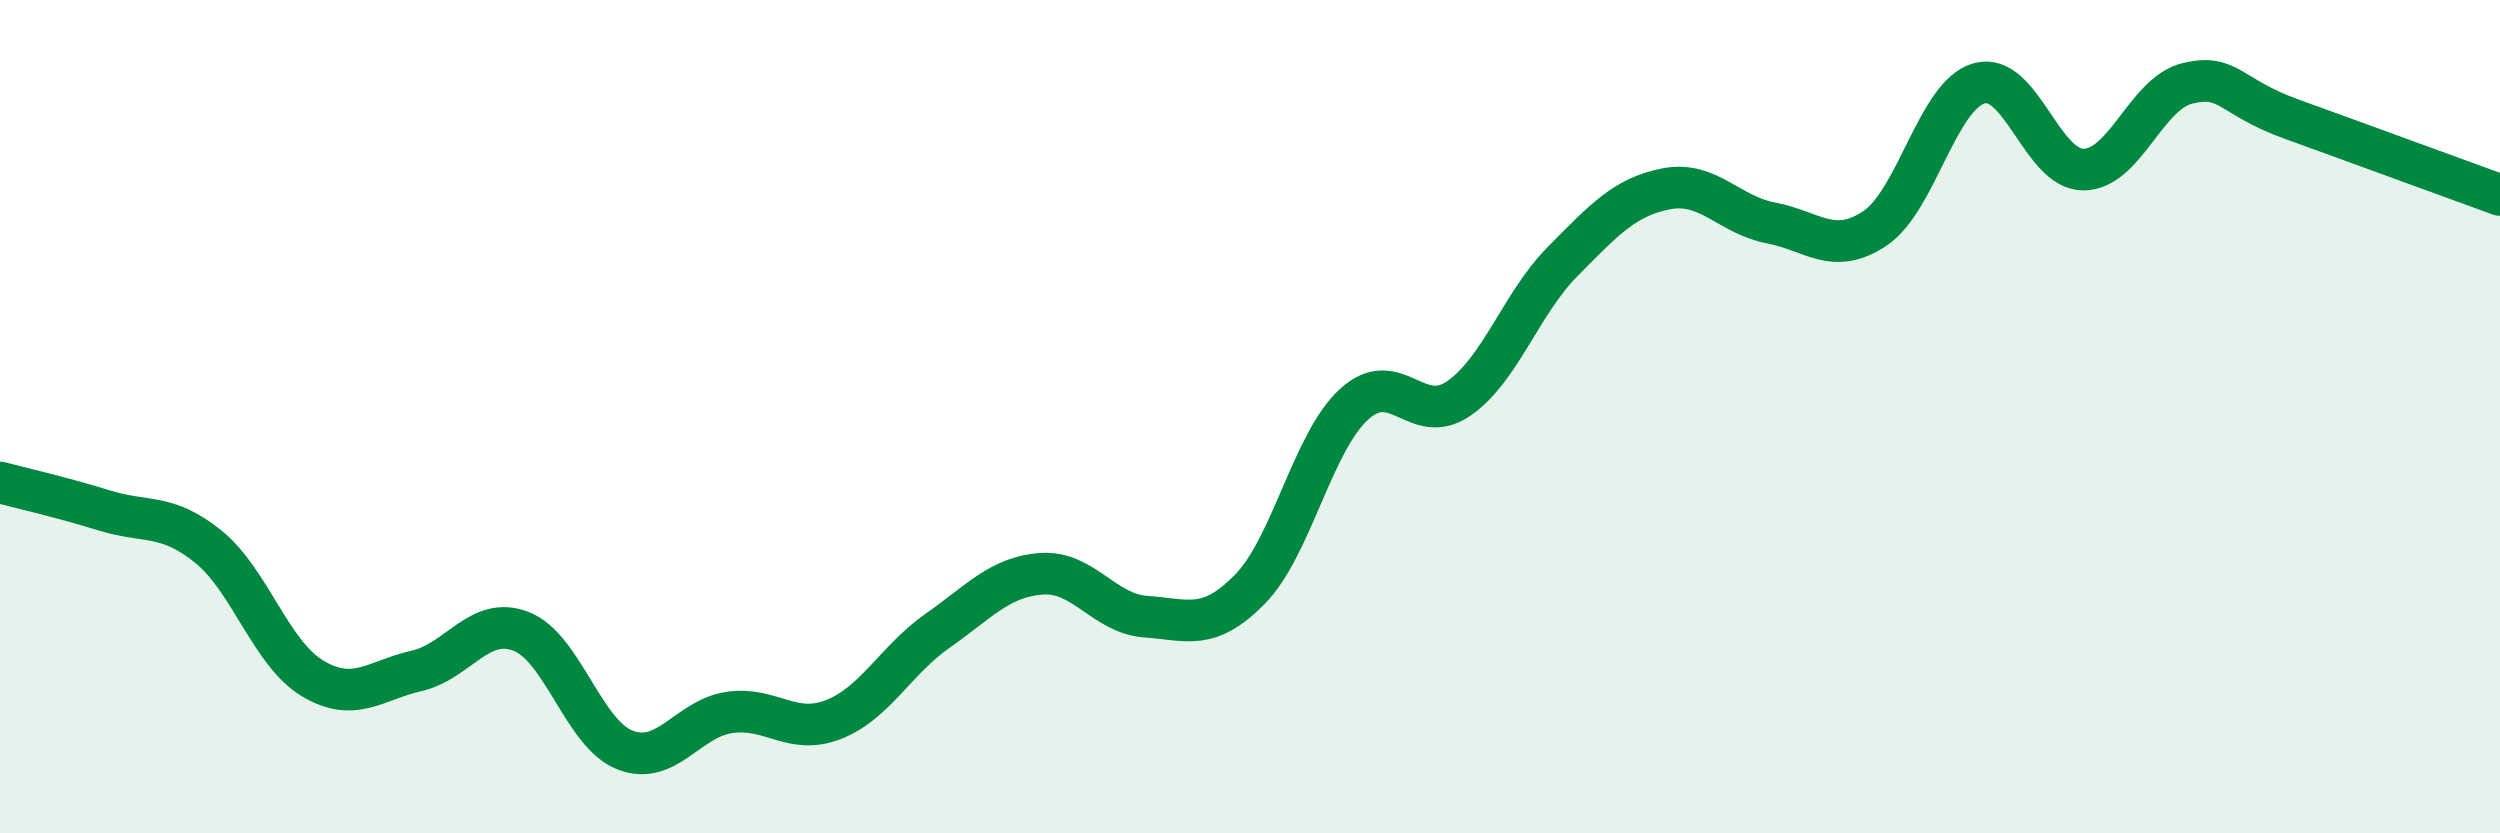
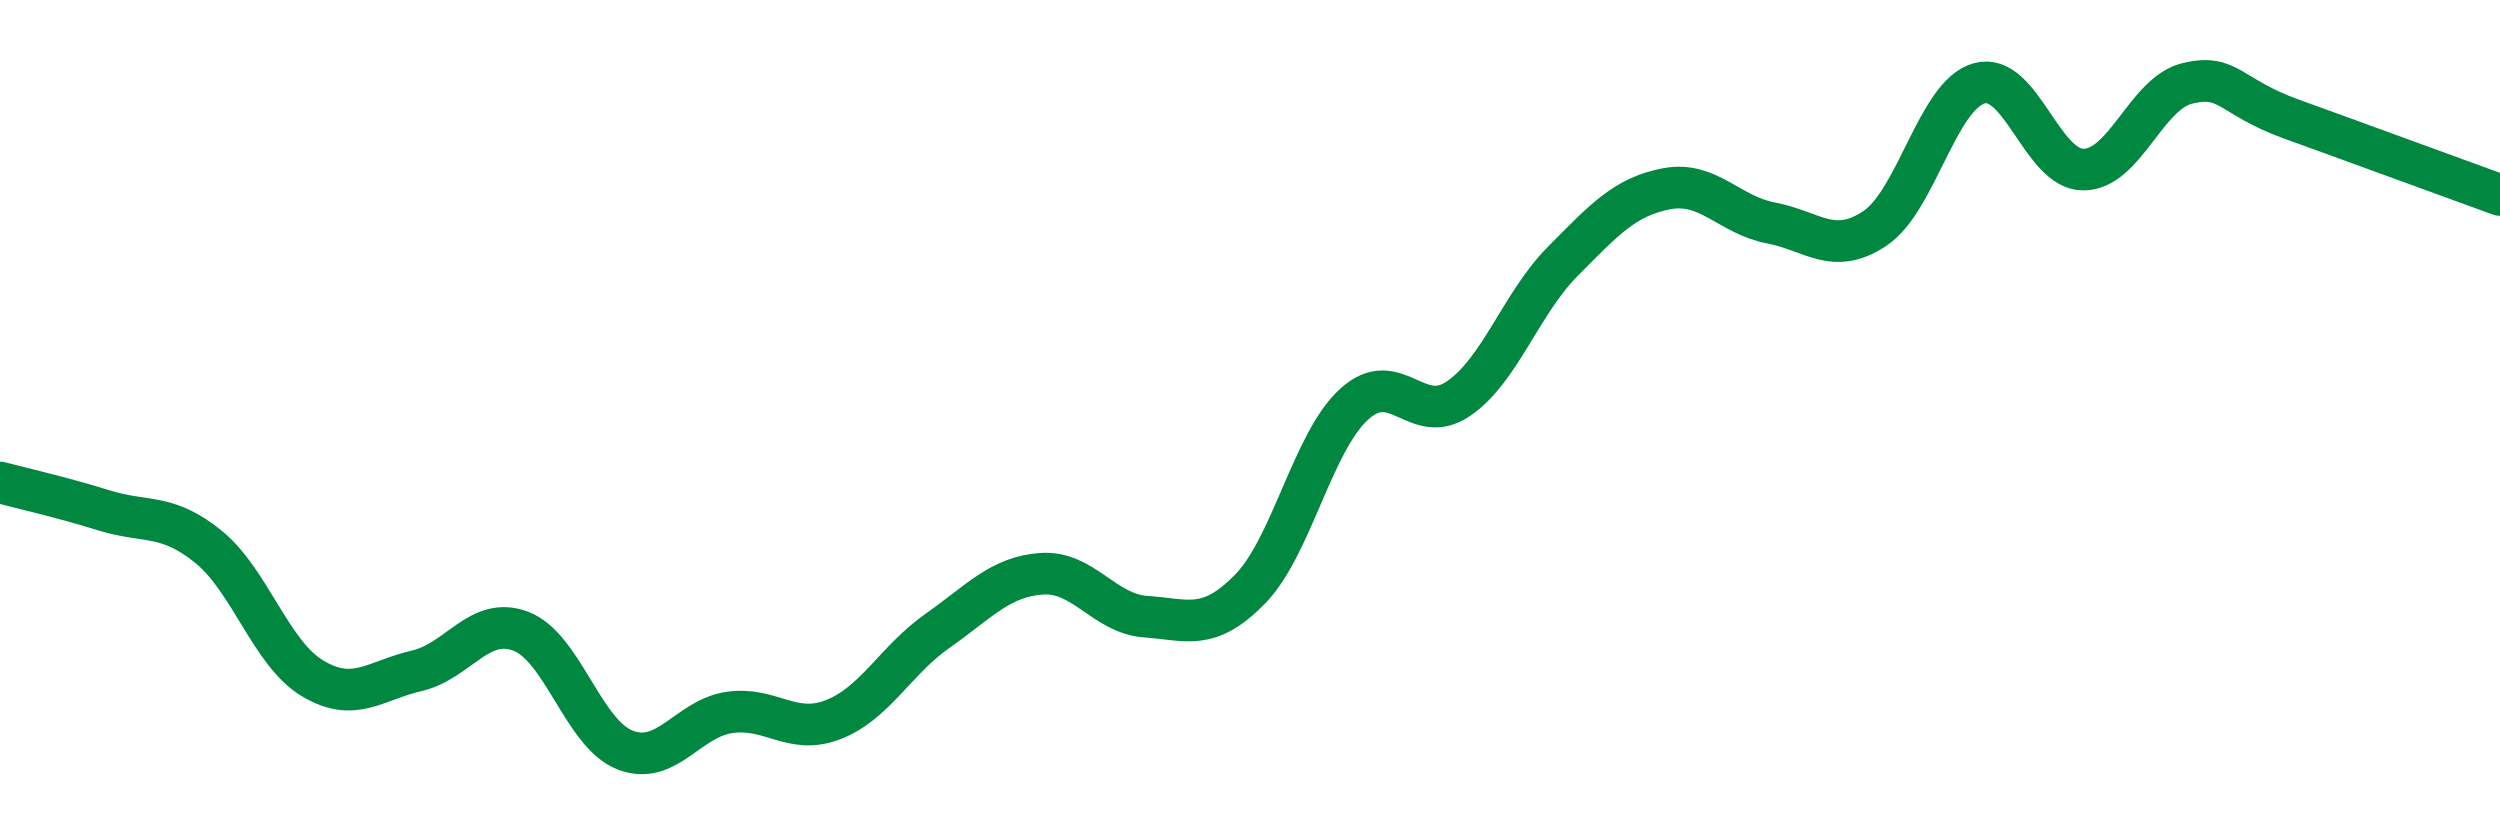
<svg xmlns="http://www.w3.org/2000/svg" width="60" height="20" viewBox="0 0 60 20">
-   <path d="M 0,11.58 C 0.5,11.71 1.5,11.94 2.5,12.25 C 3.5,12.56 4,12.31 5,13.12 C 6,13.93 6.5,15.68 7.5,16.28 C 8.5,16.88 9,16.33 10,16.1 C 11,15.87 11.5,14.77 12.5,15.15 C 13.5,15.53 14,17.61 15,18 C 16,18.39 16.5,17.25 17.5,17.1 C 18.5,16.95 19,17.66 20,17.27 C 21,16.88 21.5,15.84 22.5,15.14 C 23.5,14.44 24,13.84 25,13.77 C 26,13.7 26.5,14.73 27.5,14.8 C 28.5,14.87 29,15.16 30,14.14 C 31,13.12 31.5,10.61 32.5,9.7 C 33.5,8.79 34,10.25 35,9.57 C 36,8.89 36.5,7.29 37.5,6.28 C 38.5,5.27 39,4.72 40,4.53 C 41,4.34 41.5,5.16 42.5,5.35 C 43.5,5.54 44,6.15 45,5.48 C 46,4.81 46.5,2.28 47.5,2 C 48.5,1.72 49,4.07 50,4.07 C 51,4.07 51.5,2.24 52.5,2 C 53.5,1.76 53.5,2.32 55,2.86 C 56.5,3.4 59,4.32 60,4.68L60 20L0 20Z" fill="#008740" opacity="0.1" stroke-linecap="round" stroke-linejoin="round" />
  <path d="M 0,11.58 C 0.5,11.71 1.5,11.94 2.5,12.25 C 3.5,12.56 4,12.31 5,13.12 C 6,13.93 6.5,15.68 7.5,16.28 C 8.5,16.88 9,16.33 10,16.1 C 11,15.87 11.5,14.77 12.5,15.15 C 13.5,15.53 14,17.61 15,18 C 16,18.39 16.5,17.25 17.5,17.1 C 18.5,16.95 19,17.66 20,17.27 C 21,16.88 21.5,15.84 22.5,15.14 C 23.5,14.44 24,13.84 25,13.77 C 26,13.7 26.5,14.73 27.5,14.8 C 28.5,14.87 29,15.16 30,14.14 C 31,13.12 31.5,10.61 32.5,9.7 C 33.5,8.79 34,10.25 35,9.57 C 36,8.89 36.5,7.29 37.5,6.28 C 38.5,5.27 39,4.72 40,4.53 C 41,4.34 41.5,5.16 42.5,5.35 C 43.5,5.54 44,6.15 45,5.48 C 46,4.81 46.5,2.28 47.5,2 C 48.5,1.72 49,4.07 50,4.07 C 51,4.07 51.5,2.24 52.5,2 C 53.5,1.76 53.5,2.32 55,2.86 C 56.5,3.4 59,4.32 60,4.68" stroke="#008740" stroke-width="1" fill="none" stroke-linecap="round" stroke-linejoin="round" />
</svg>